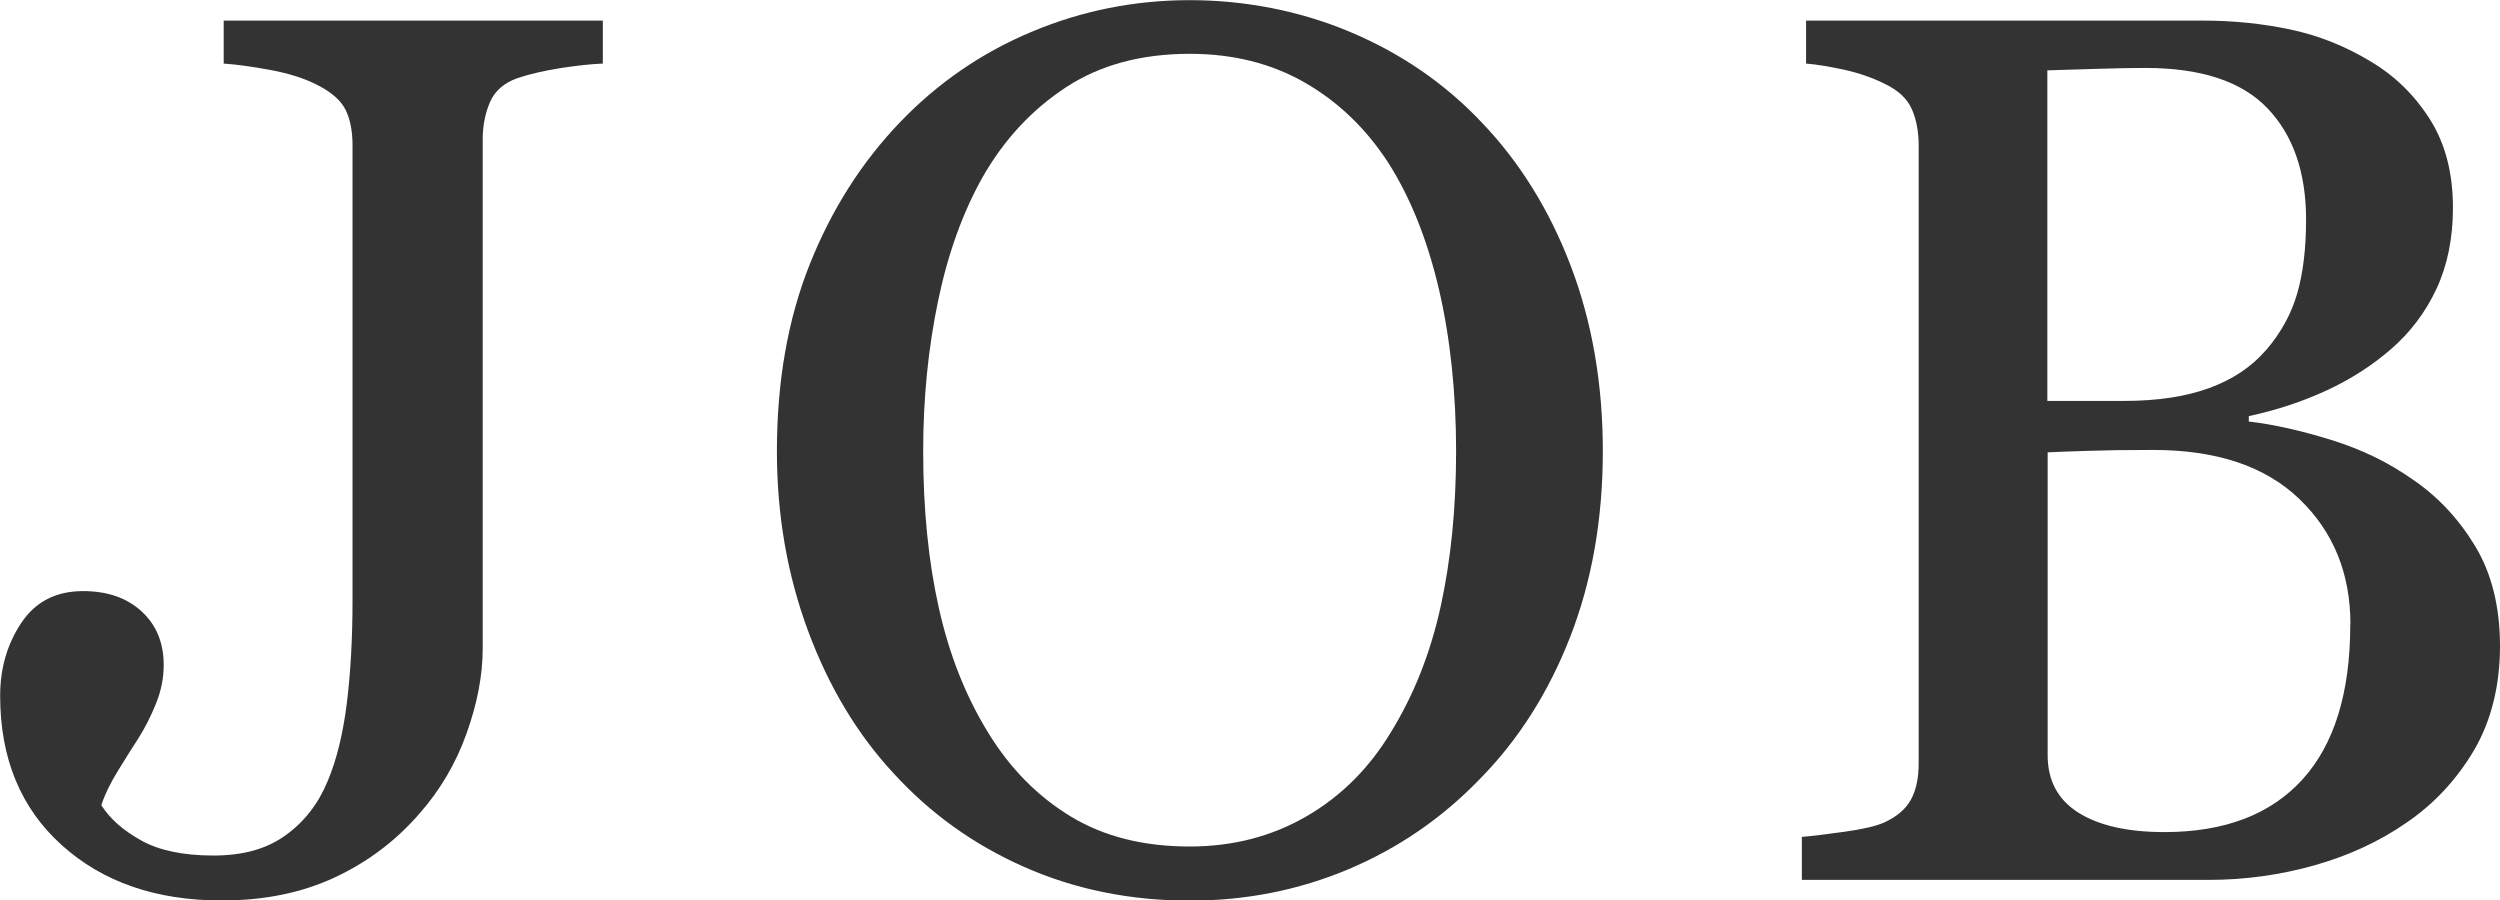
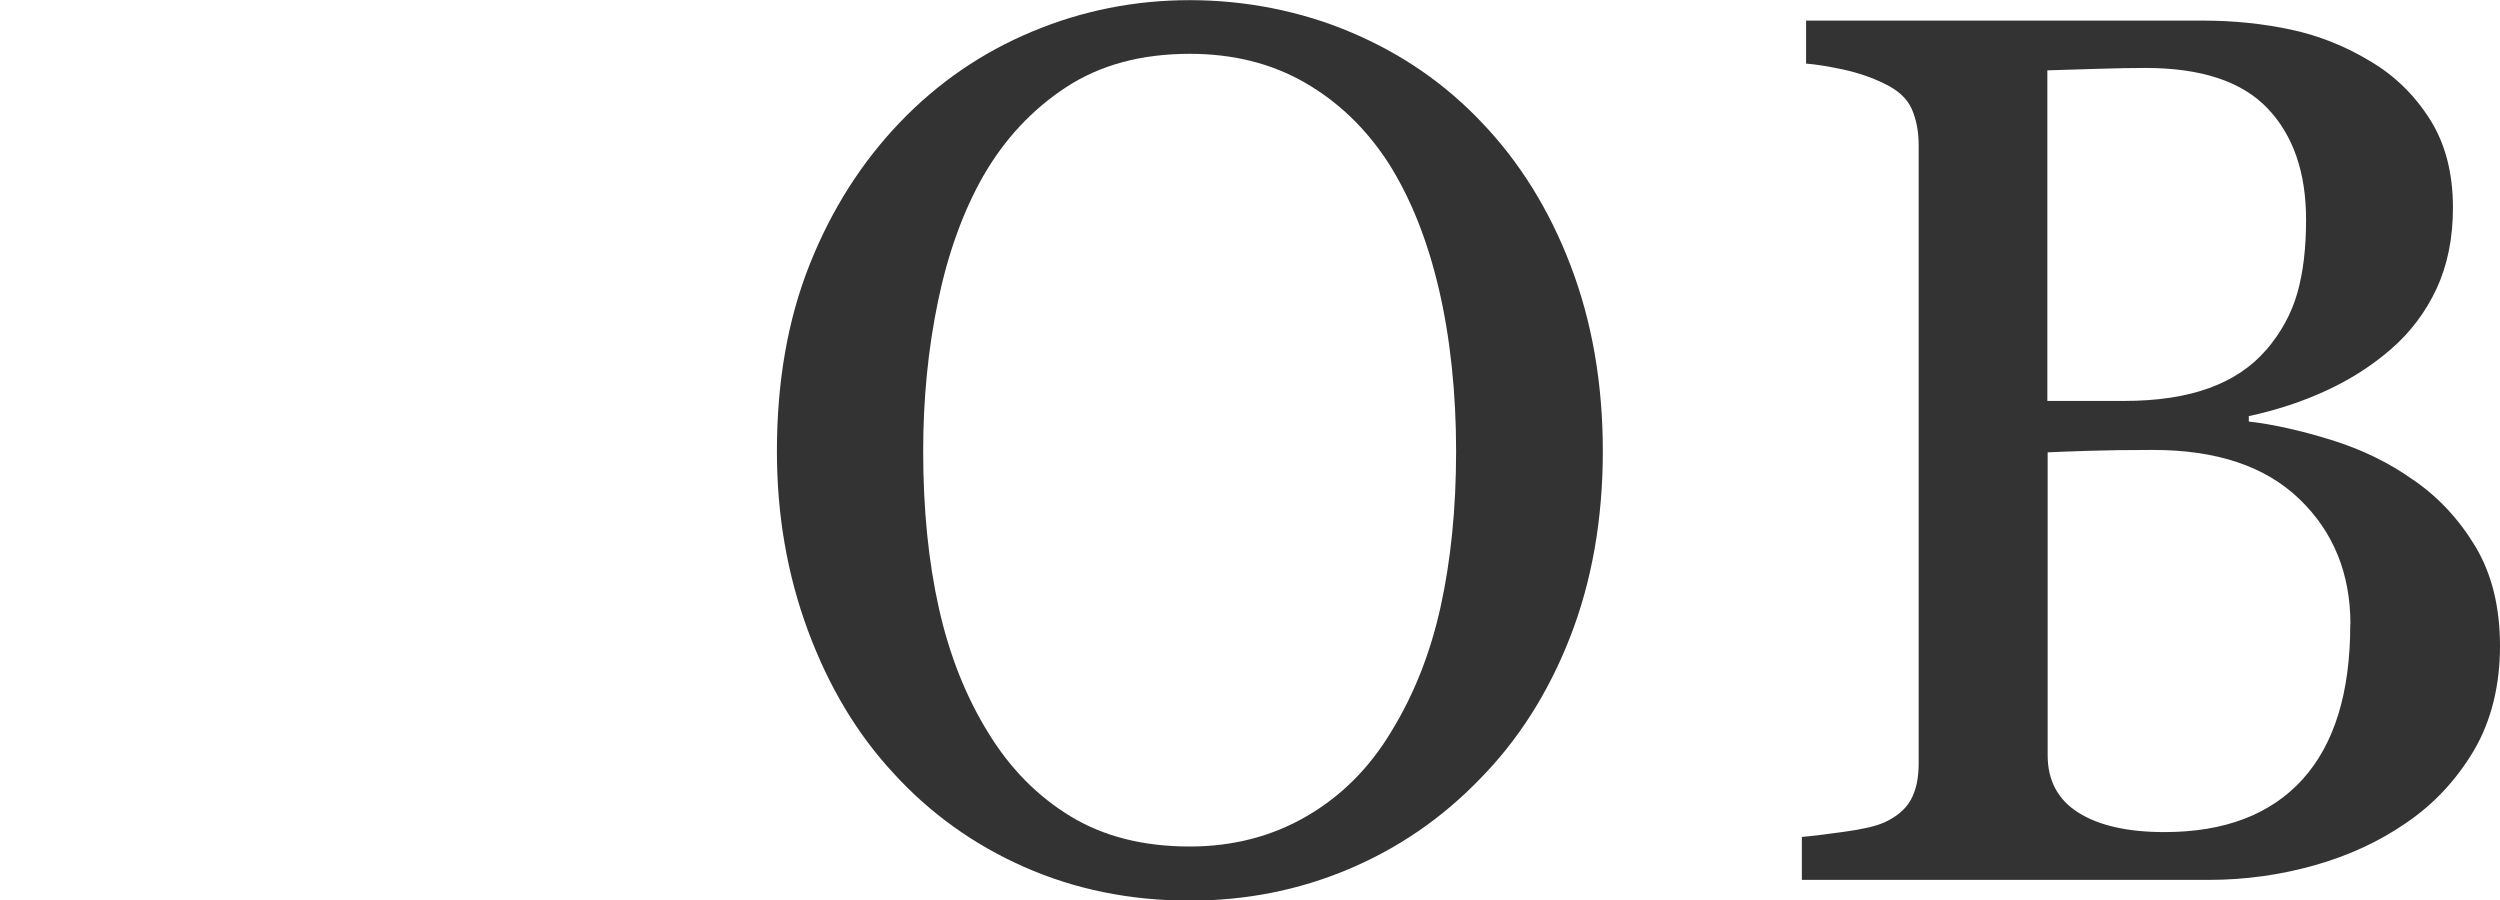
<svg xmlns="http://www.w3.org/2000/svg" id="uuid-93f850db-266f-4eff-9254-117d02a49293" data-name="レイヤー 2" viewBox="0 0 166.3 59.9">
  <defs>
    <style>
      .uuid-a971b633-f5a2-45d5-b1d0-3ae567b6a503 {
        fill: #333;
      }
    </style>
  </defs>
  <g id="uuid-b0449f20-2d4f-43e9-bc78-42690c1d8f3f" data-name="レイヤー 1">
    <g>
-       <path class="uuid-a971b633-f5a2-45d5-b1d0-3ae567b6a503" d="M40.08,4.23c-.75.03-1.69.13-2.8.3-1.11.18-2.06.4-2.84.66-.91.32-1.53.86-1.85,1.61-.32.75-.48,1.57-.48,2.46v33.88c0,1.77-.36,3.65-1.07,5.64-.71,1.99-1.75,3.76-3.12,5.32-1.58,1.83-3.47,3.25-5.66,4.27-2.19,1.02-4.69,1.53-7.51,1.53-4.38,0-7.93-1.23-10.65-3.69-2.73-2.46-4.09-5.77-4.09-9.93,0-1.83.47-3.44,1.41-4.85.94-1.41,2.31-2.11,4.11-2.11,1.61,0,2.91.45,3.89,1.35.98.9,1.47,2.09,1.47,3.57,0,.86-.17,1.72-.52,2.58-.35.86-.74,1.63-1.17,2.3-.4.62-.86,1.34-1.37,2.18-.51.83-.87,1.58-1.09,2.26.56.89,1.44,1.67,2.64,2.34,1.19.67,2.8,1.01,4.81,1.01s3.57-.45,4.81-1.35c1.25-.9,2.18-2.1,2.8-3.61.59-1.4,1.01-3.11,1.27-5.16.25-2.04.38-4.32.38-6.85V9.67c0-.94-.15-1.73-.46-2.36-.31-.63-.95-1.19-1.91-1.67-.83-.43-1.87-.76-3.12-.99-1.25-.23-2.28-.37-3.08-.42V1.37h25.22v2.86Z" />
      <path class="uuid-a971b633-f5a2-45d5-b1d0-3ae567b6a503" d="M98.56,8.14c2.52,2.63,4.5,5.81,5.92,9.53,1.42,3.72,2.14,7.84,2.14,12.35s-.73,8.66-2.18,12.37-3.46,6.86-6.04,9.47c-2.5,2.58-5.4,4.57-8.7,5.96s-6.82,2.09-10.55,2.09c-3.97,0-7.65-.75-11.02-2.24-3.37-1.49-6.26-3.57-8.68-6.22-2.42-2.6-4.32-5.77-5.7-9.49-1.38-3.72-2.07-7.7-2.07-11.94,0-4.65.73-8.79,2.18-12.43,1.45-3.64,3.45-6.79,6-9.45,2.52-2.63,5.46-4.65,8.8-6.04,3.34-1.4,6.84-2.09,10.49-2.09s7.36.71,10.72,2.14c3.36,1.42,6.26,3.42,8.7,6ZM92.55,48.66c1.5-2.44,2.6-5.21,3.28-8.3.68-3.09,1.03-6.54,1.03-10.35s-.38-7.52-1.15-10.8c-.77-3.28-1.89-6.07-3.36-8.38-1.48-2.28-3.33-4.06-5.56-5.34-2.23-1.28-4.78-1.91-7.65-1.91-3.22,0-5.96.74-8.22,2.22-2.26,1.48-4.1,3.45-5.52,5.92-1.34,2.36-2.34,5.13-3,8.3-.66,3.17-.99,6.5-.99,9.99,0,3.87.35,7.36,1.05,10.47.7,3.12,1.8,5.88,3.3,8.3,1.45,2.36,3.28,4.21,5.48,5.54,2.2,1.33,4.83,1.99,7.9,1.99,2.87,0,5.46-.67,7.77-2.01,2.31-1.34,4.19-3.22,5.64-5.64Z" />
      <path class="uuid-a971b633-f5a2-45d5-b1d0-3ae567b6a503" d="M160.5,31.9c1.66,1.13,3.05,2.61,4.15,4.43,1.1,1.83,1.65,4.04,1.65,6.65s-.58,4.97-1.73,6.93c-1.16,1.96-2.66,3.57-4.51,4.83-1.8,1.24-3.83,2.18-6.1,2.82-2.27.64-4.61.97-7.03.97h-27.07v-2.86c.64-.05,1.58-.17,2.82-.34,1.24-.17,2.12-.38,2.66-.62.83-.38,1.42-.88,1.77-1.51.35-.63.52-1.44.52-2.44V9.67c0-.91-.15-1.72-.46-2.42-.31-.7-.92-1.26-1.83-1.69-.81-.4-1.71-.71-2.7-.93-.99-.21-1.83-.35-2.5-.4V1.37h26.39c2.04,0,3.99.2,5.86.6,1.87.4,3.65,1.11,5.34,2.14,1.58.94,2.89,2.22,3.91,3.83,1.02,1.61,1.53,3.57,1.53,5.88,0,2.01-.36,3.81-1.09,5.38s-1.75,2.92-3.06,4.05c-1.24,1.07-2.65,1.98-4.25,2.72-1.6.74-3.32,1.31-5.18,1.71v.36c1.64.19,3.47.6,5.5,1.23,2.03.63,3.83,1.51,5.42,2.64ZM150.75,23.28c.99-1.16,1.68-2.42,2.07-3.79.39-1.37.58-3,.58-4.88,0-3.15-.86-5.62-2.57-7.41-1.71-1.79-4.42-2.68-8.12-2.68-.86,0-1.94.02-3.24.06-1.3.04-2.39.07-3.28.1v21.99h5.1c2.2,0,4.08-.28,5.65-.85,1.57-.57,2.83-1.41,3.8-2.54ZM156.35,41.53c0-3.38-1.13-6.16-3.4-8.34-2.27-2.18-5.51-3.26-9.73-3.26-1.72,0-3.17.02-4.35.06-1.18.04-2.07.07-2.66.1v20.14c0,1.69.68,2.97,2.05,3.83,1.37.86,3.28,1.29,5.72,1.29,4,0,7.06-1.17,9.18-3.5,2.12-2.34,3.18-5.77,3.18-10.31Z" />
    </g>
  </g>
</svg>